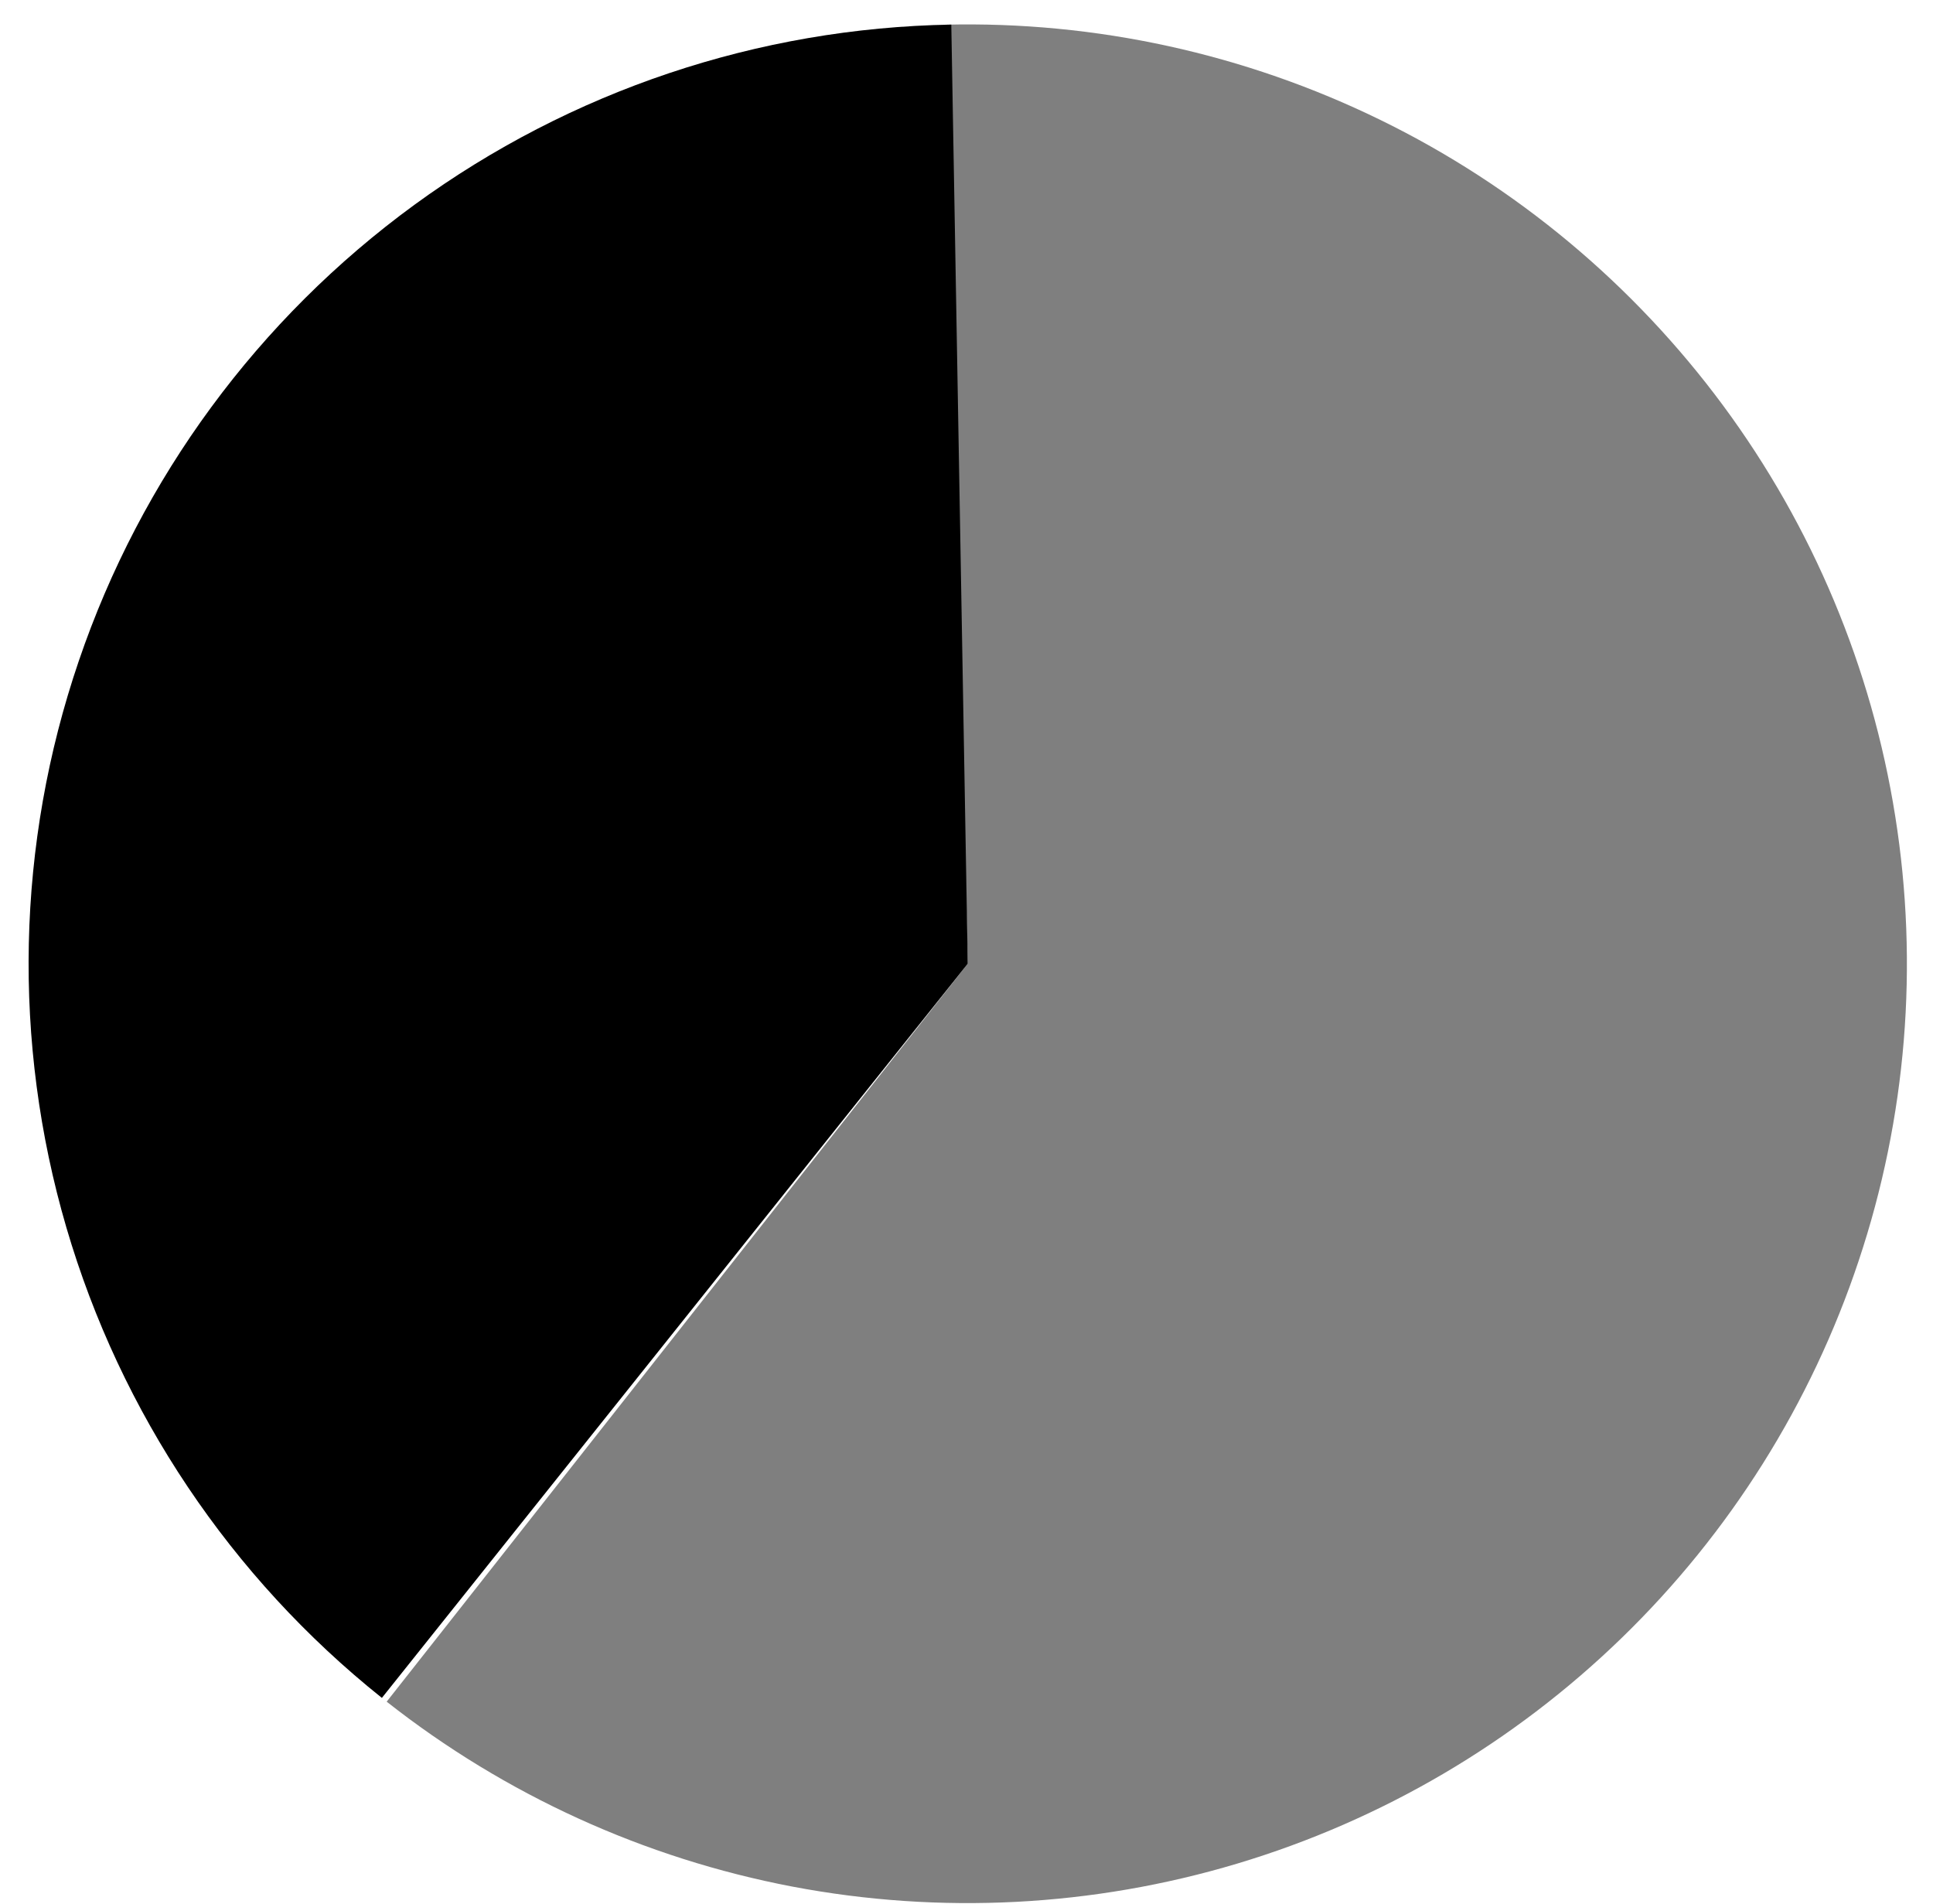
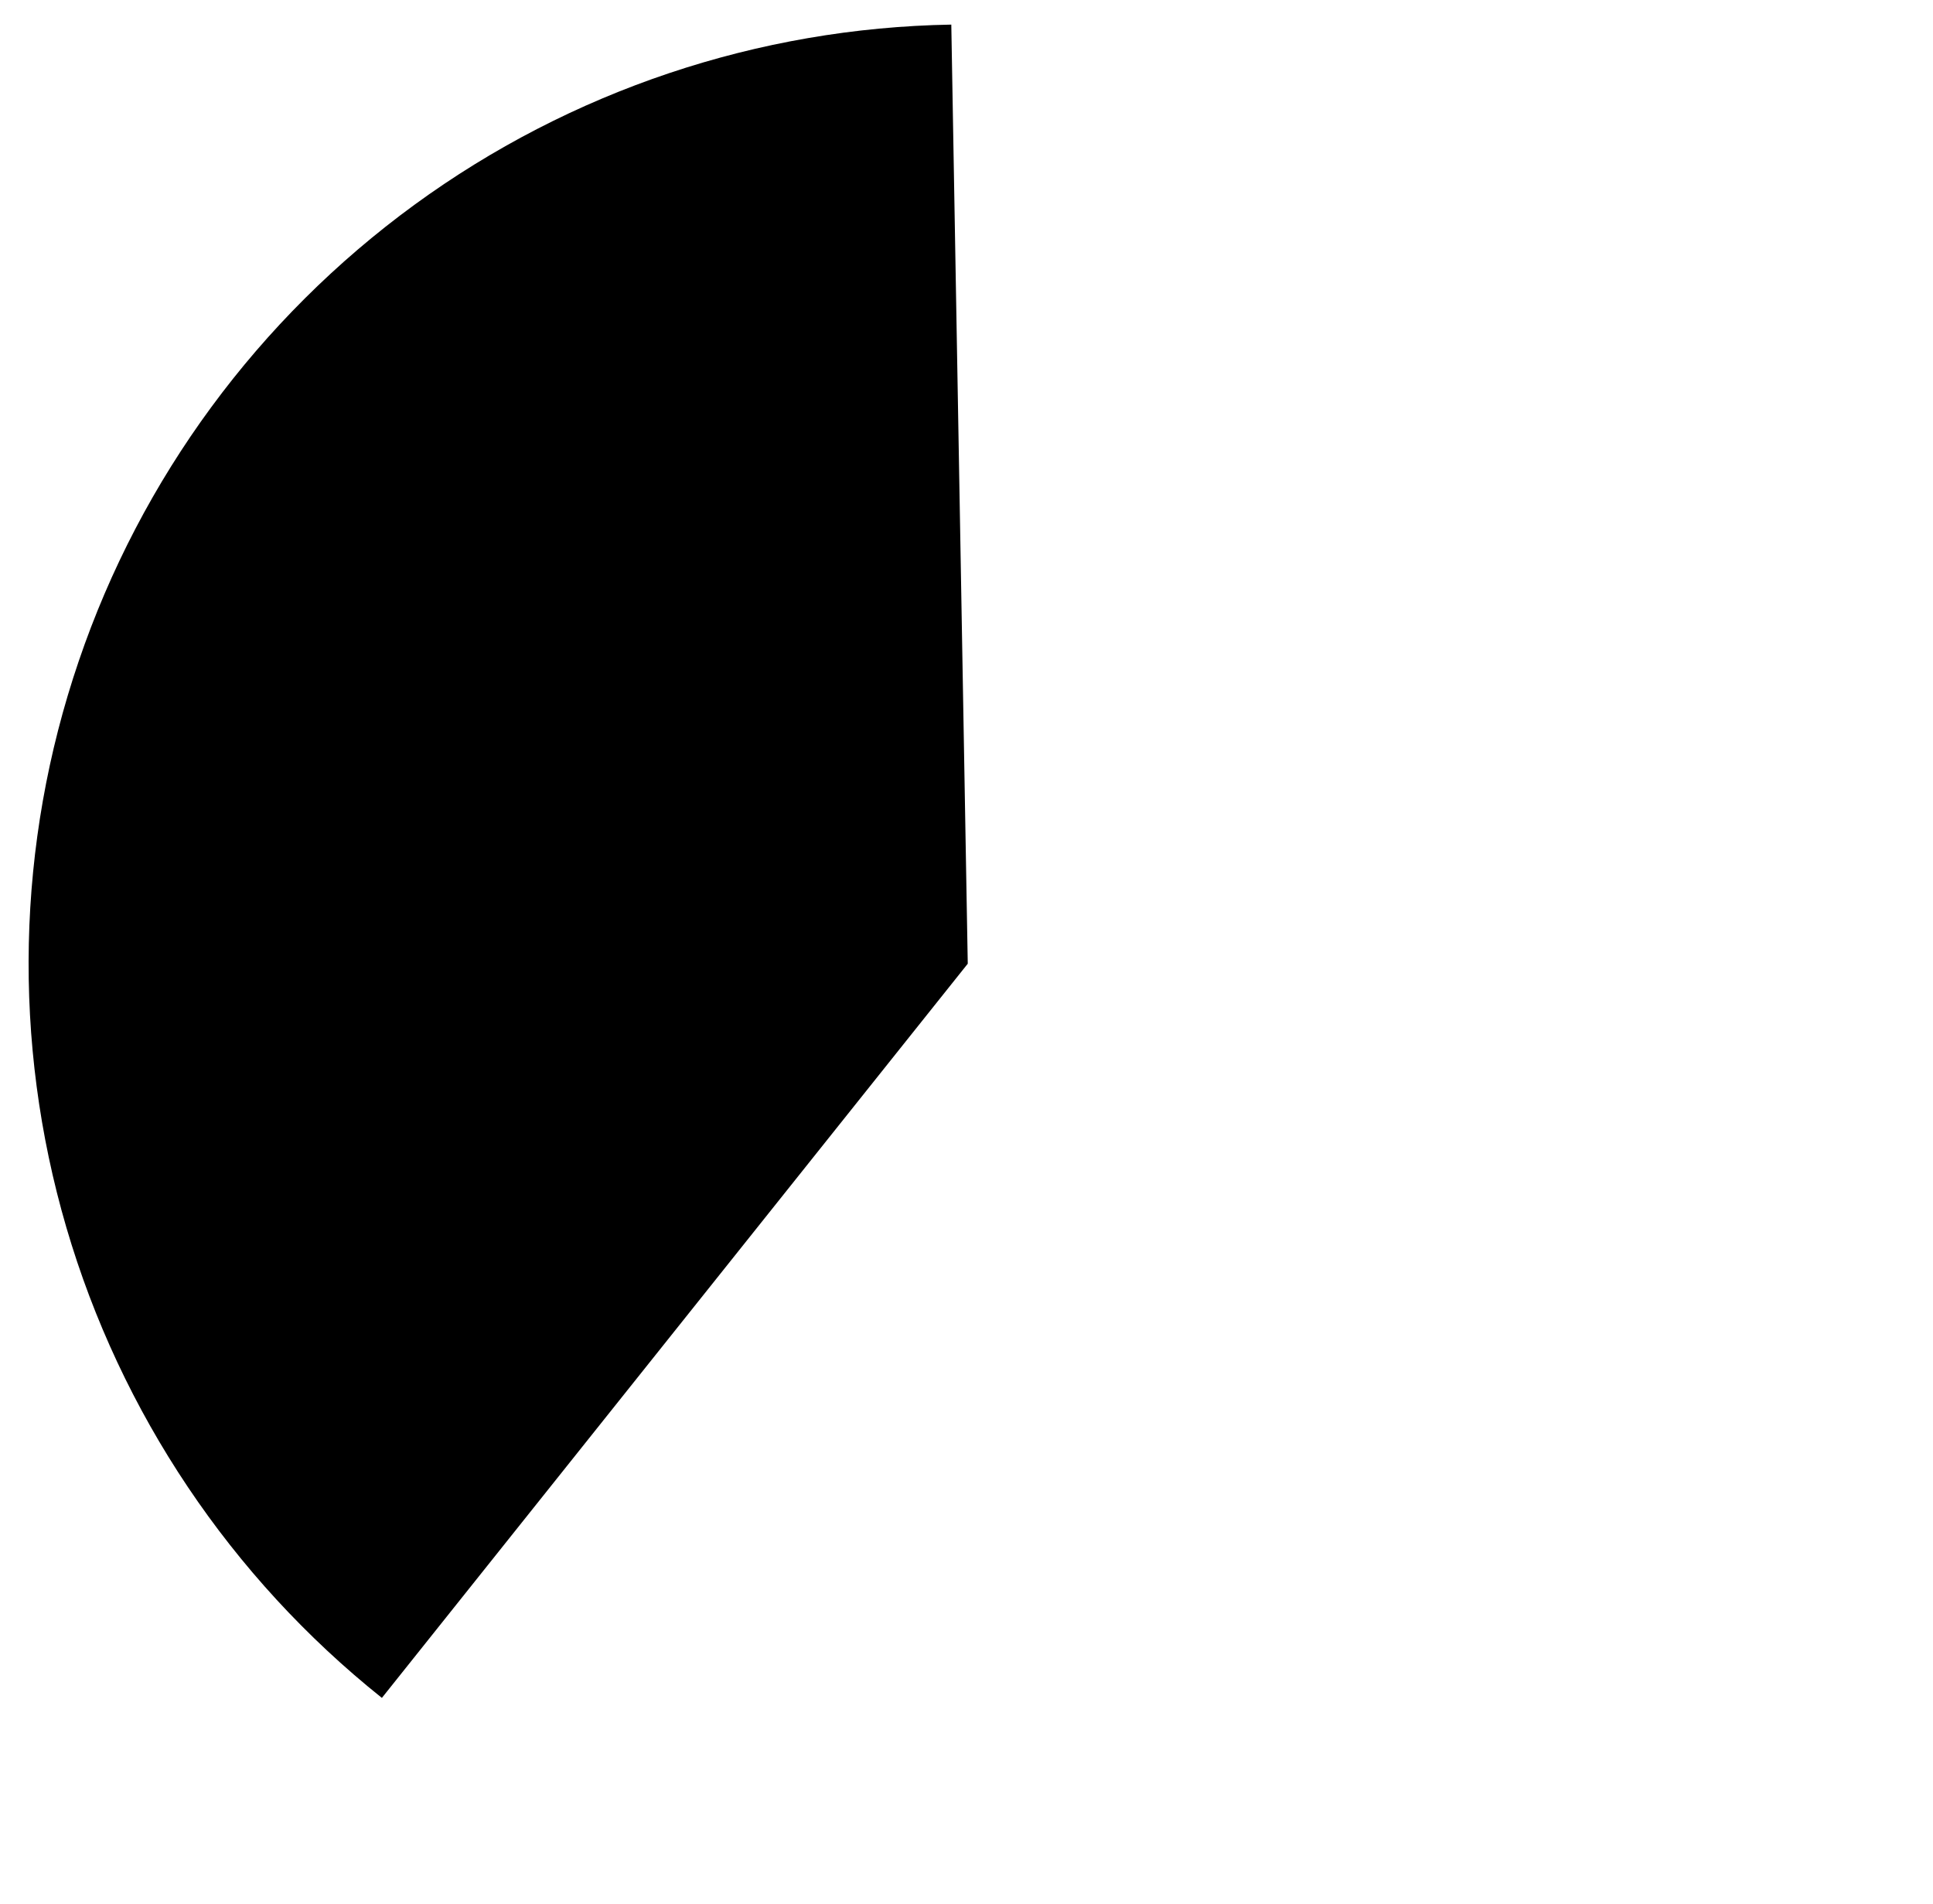
<svg xmlns="http://www.w3.org/2000/svg" width="66" height="65" viewBox="0 0 66 65" fill="none">
-   <path d="M32.27 0.843C37.414 0.718 42.512 1.836 47.137 4.097C51.758 6.355 55.766 9.699 58.828 13.836C61.887 17.972 63.906 22.785 64.711 27.867C65.519 32.949 65.094 38.148 63.465 43.031C61.84 47.914 59.062 52.332 55.371 55.914C51.676 59.5 47.176 62.14 42.246 63.617C37.316 65.093 32.105 65.363 27.051 64.402C21.996 63.437 17.246 61.273 13.203 58.09L33.043 32.898L32.27 0.843Z" fill="#7F7F7F" />
  <path d="M13.039 57.961C7.883 53.844 4.121 48.238 2.266 41.902C0.414 35.57 0.559 28.816 2.688 22.57C4.813 16.32 8.817 10.883 14.149 6.992C19.481 3.102 25.883 0.953 32.481 0.84L33.043 32.898L13.039 57.961Z" fill="black" />
</svg>